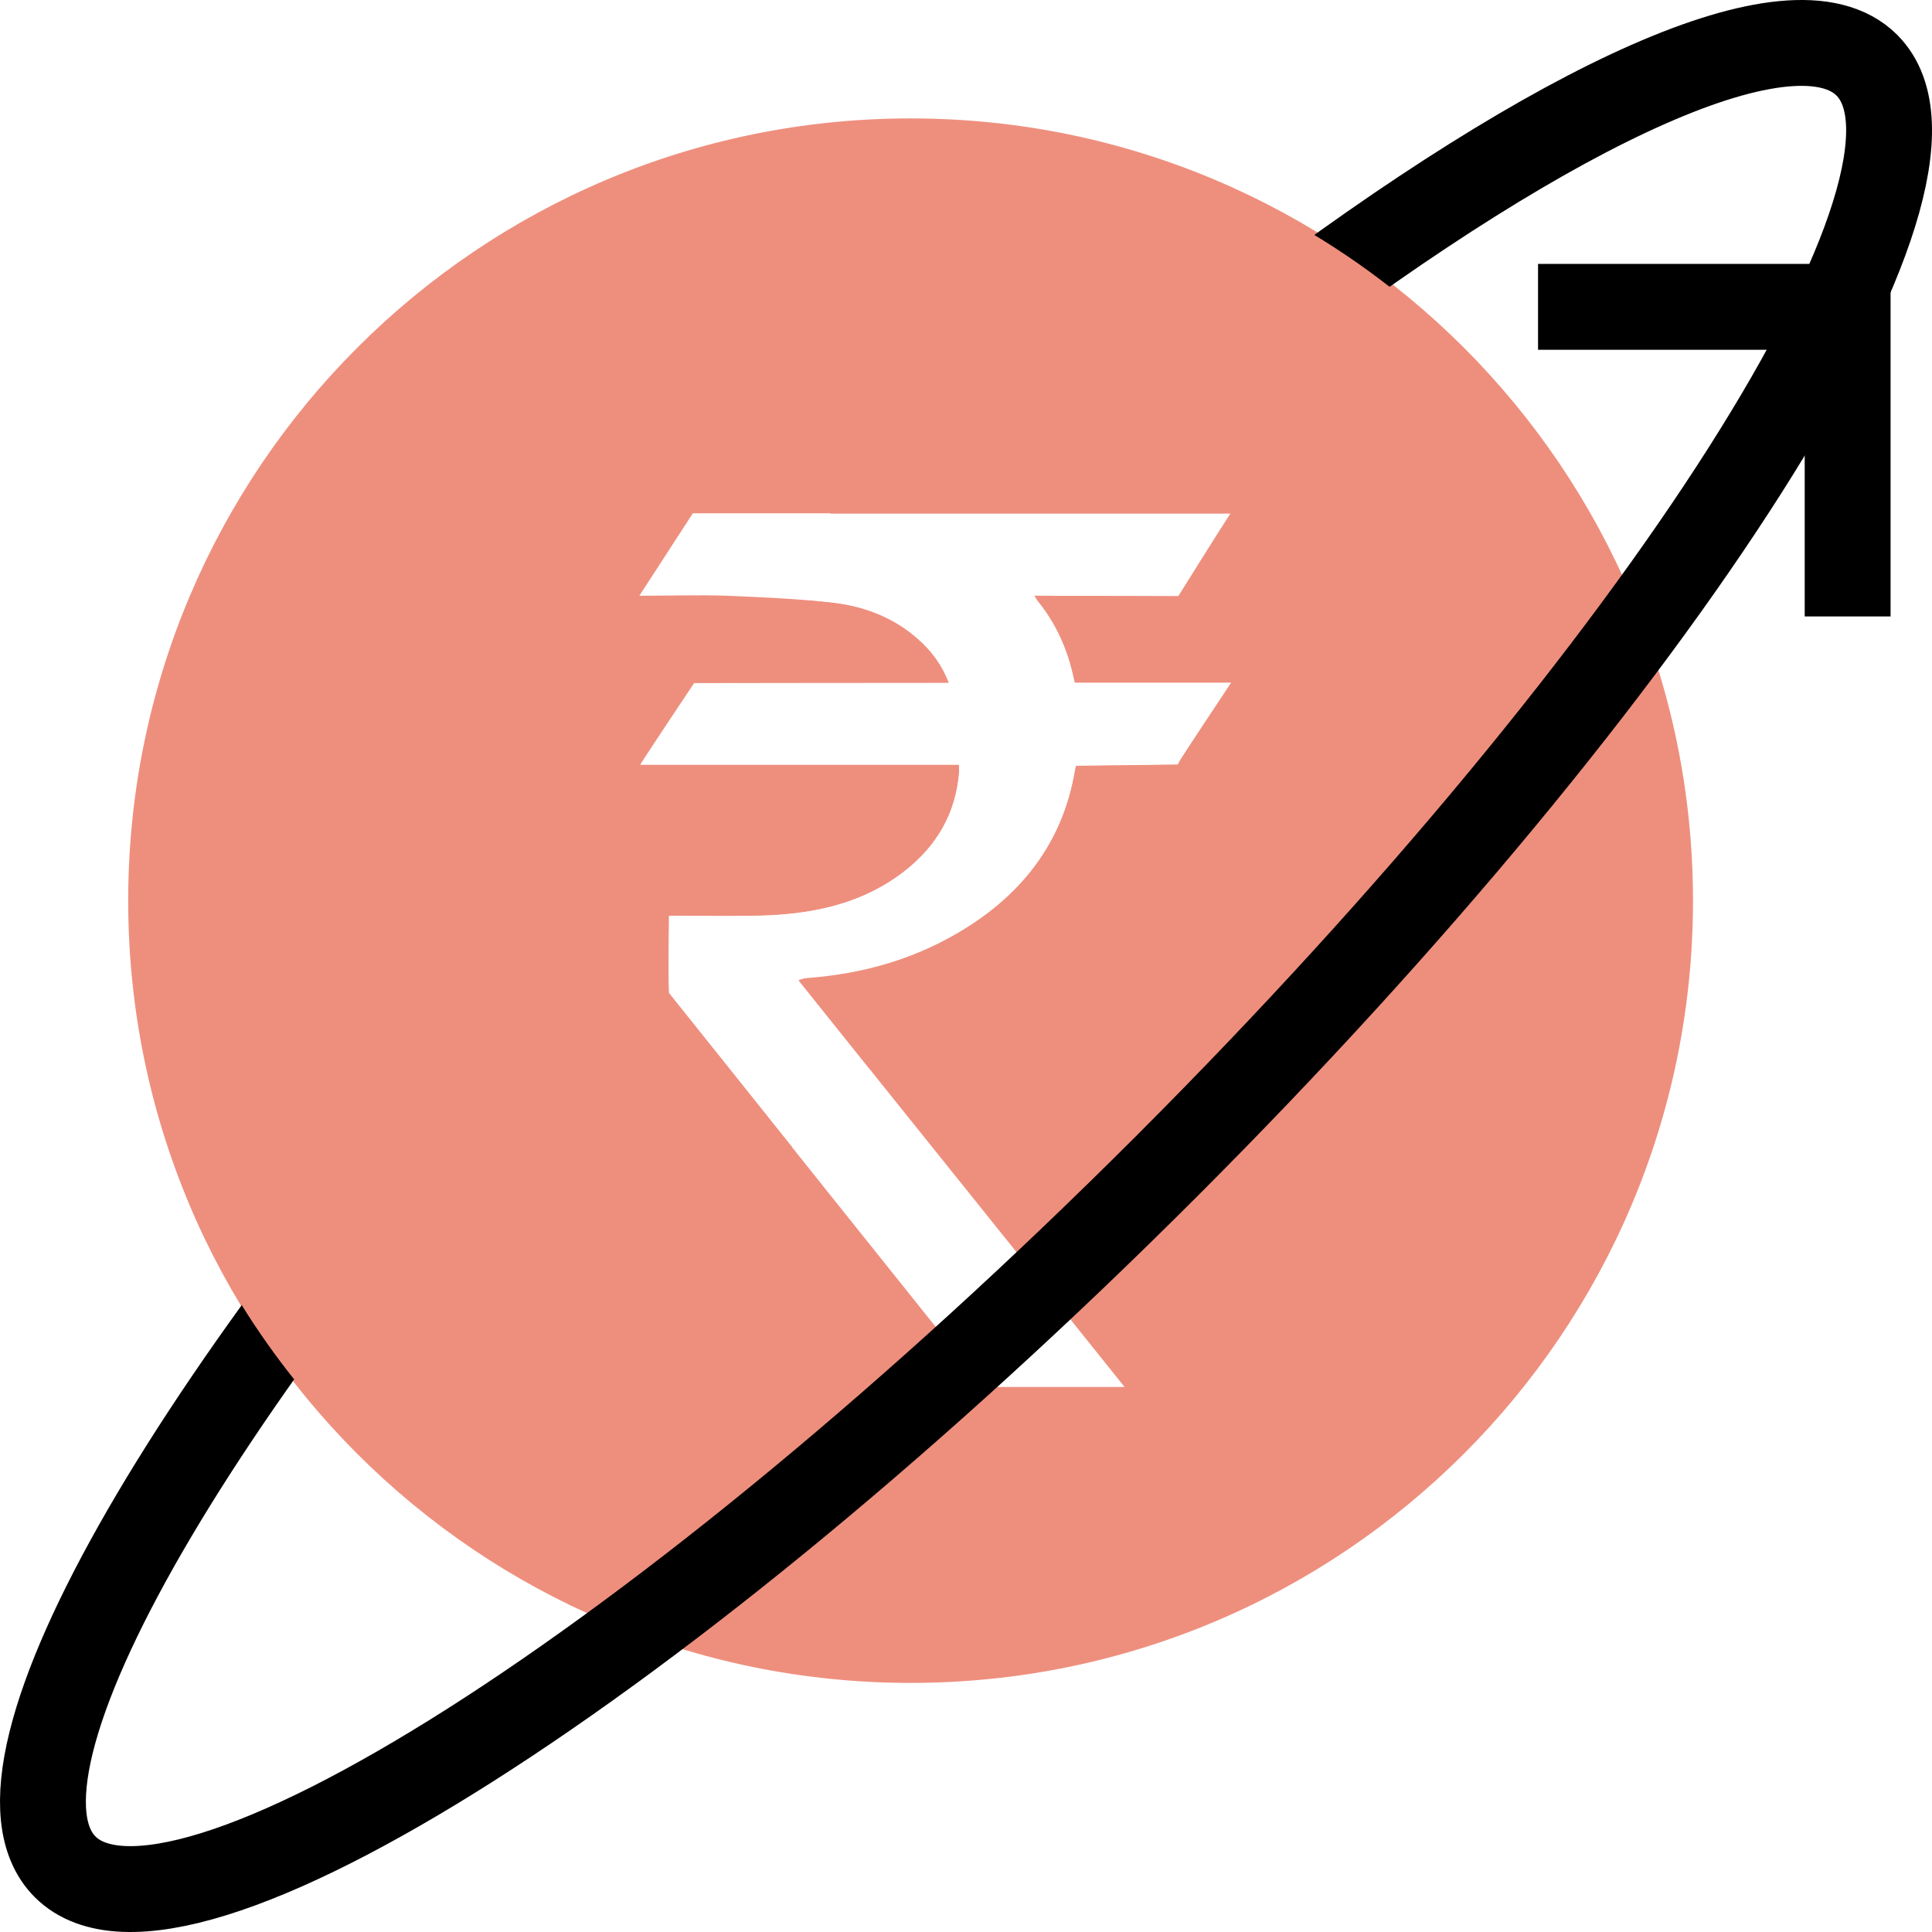
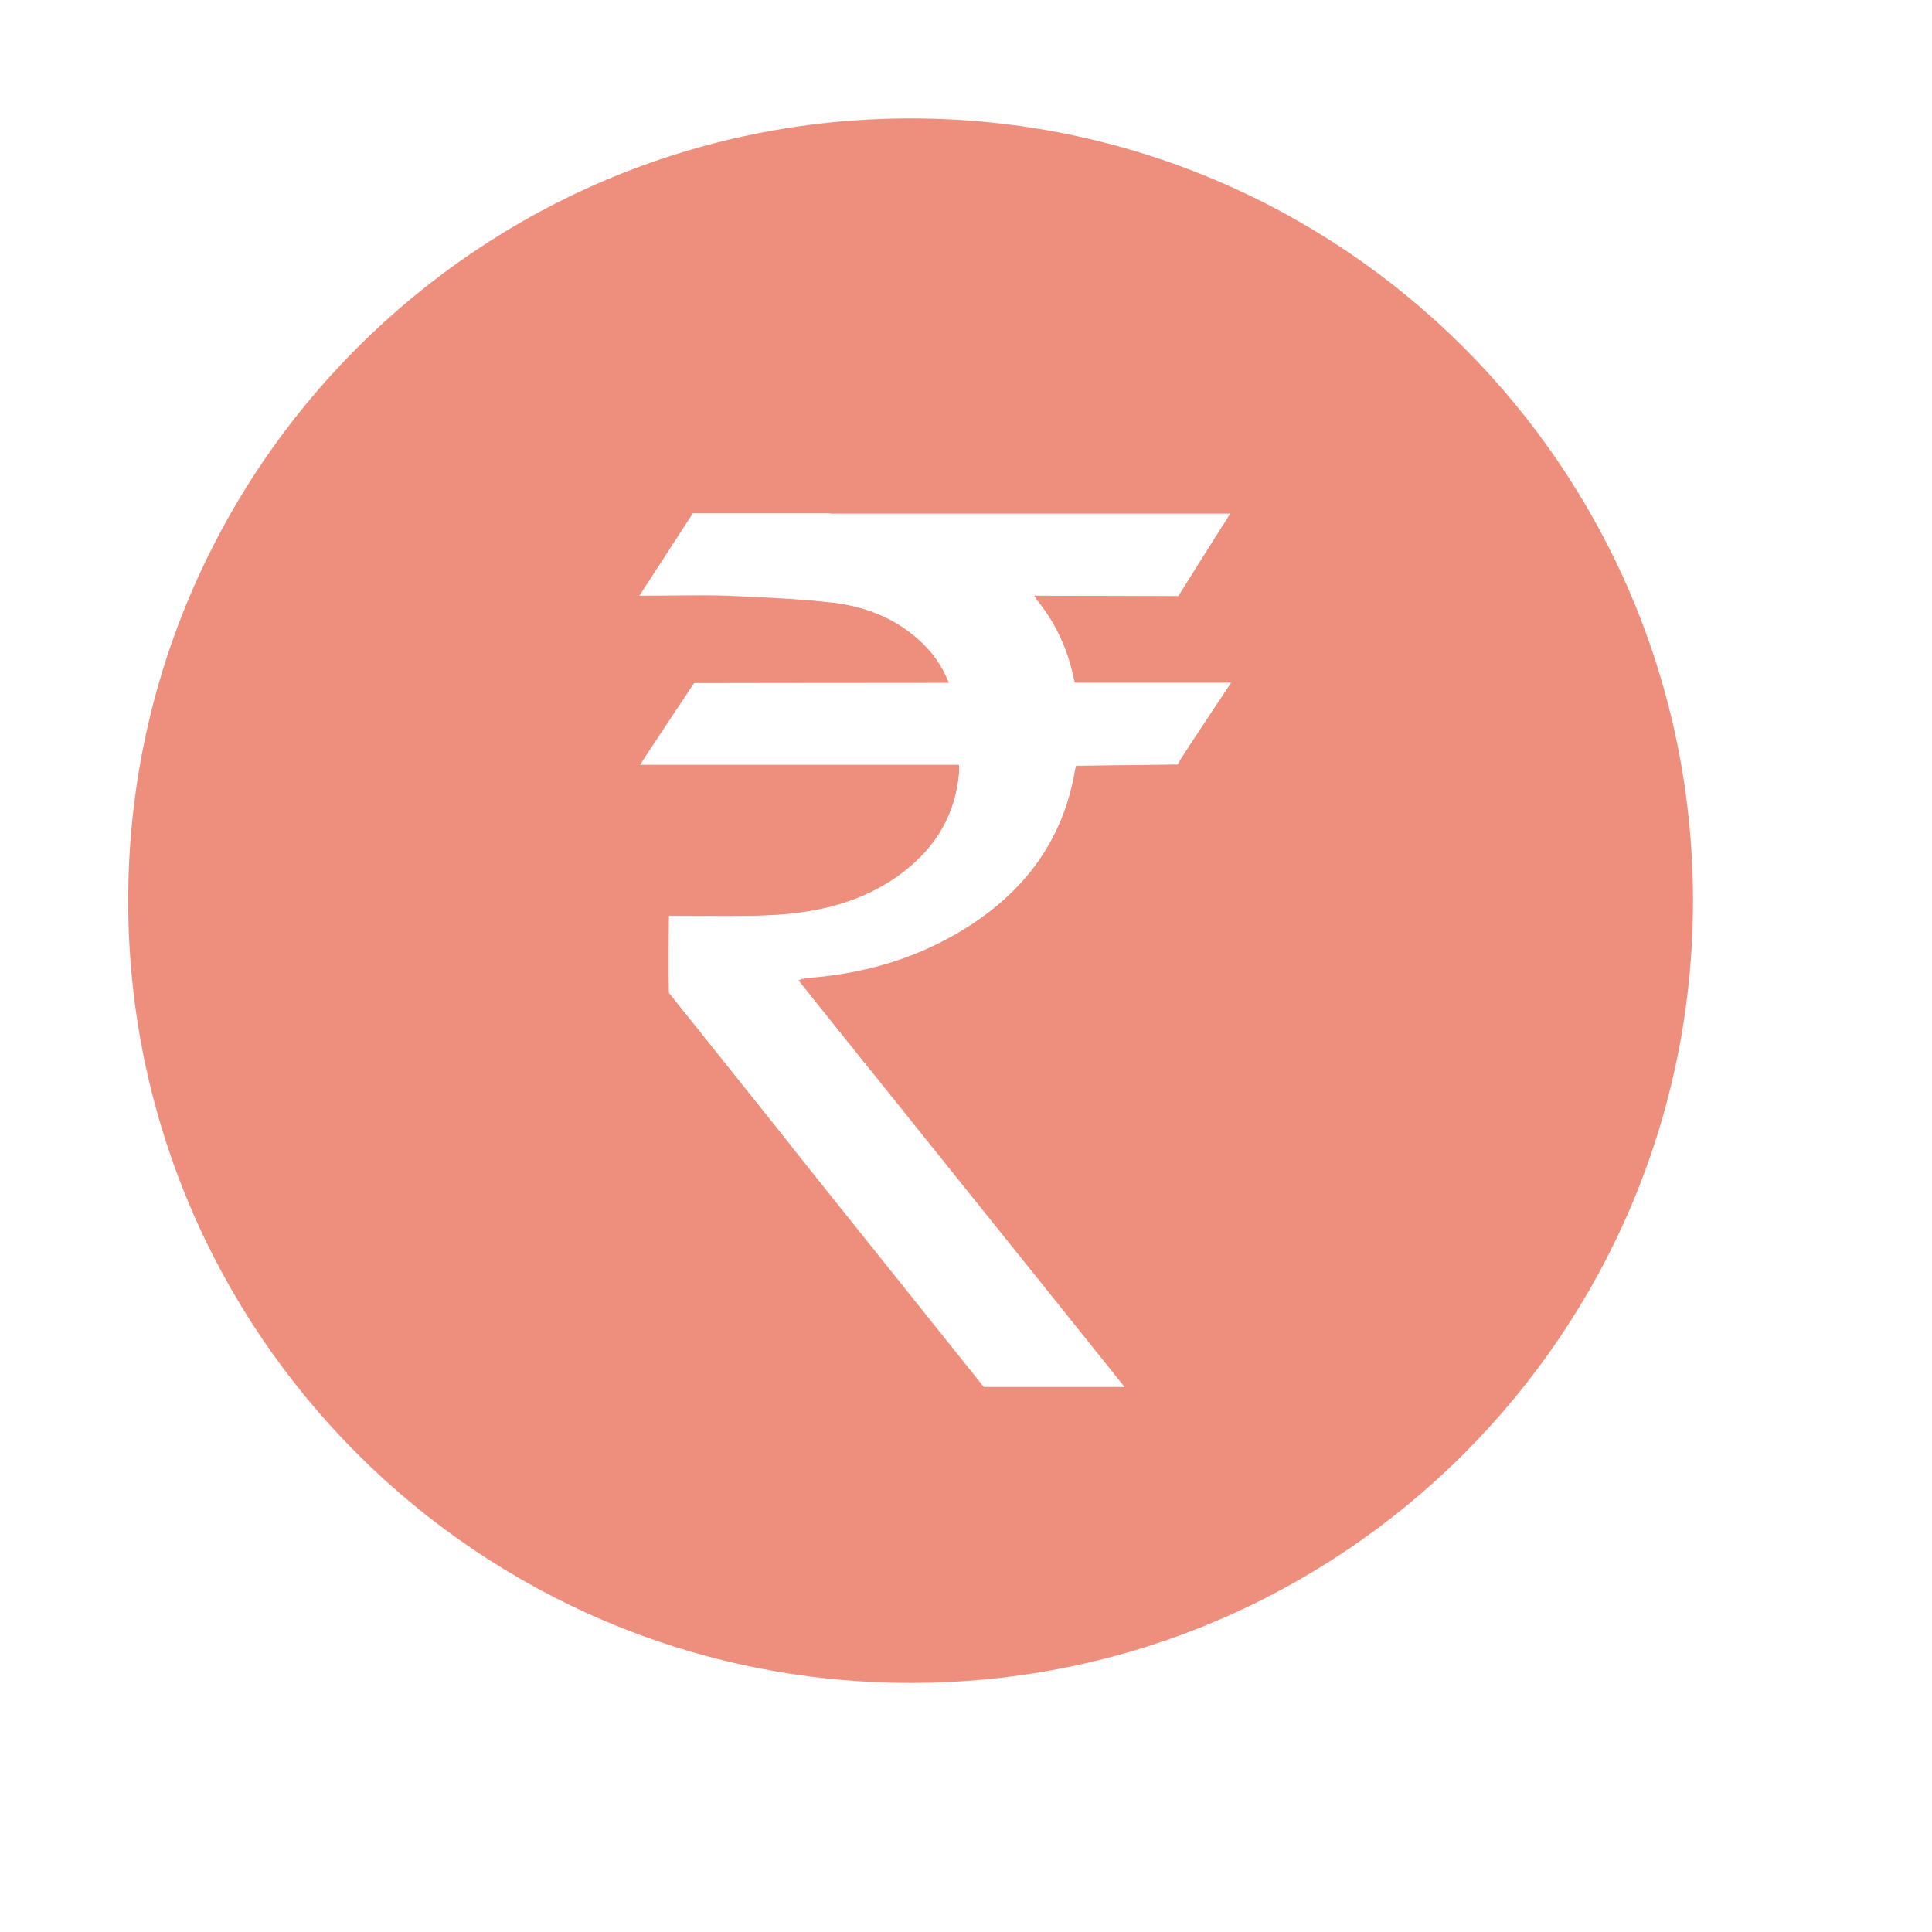
<svg xmlns="http://www.w3.org/2000/svg" width="45" height="45" viewBox="0 0 45 45" fill="none">
  <path d="M21.21 2.758C11.149 2.758 2.986 10.915 2.986 20.981C2.986 31.047 11.143 39.198 21.21 39.198C31.276 39.198 39.433 31.041 39.433 20.981C39.433 10.921 31.276 2.758 21.21 2.758ZM27.421 17.808L25.065 17.837C25.065 17.837 25.053 17.89 25.041 17.943C24.747 19.676 23.748 20.905 22.256 21.762C21.192 22.374 20.04 22.685 18.818 22.779C18.771 22.779 18.642 22.808 18.6 22.832C21.116 25.982 23.66 29.137 26.193 32.305H22.914C20.493 29.284 17.989 26.146 15.574 23.12C15.556 22.585 15.574 21.404 15.574 21.322C15.674 21.322 15.756 21.322 15.844 21.322C16.538 21.322 17.225 21.345 17.919 21.31C19.053 21.257 20.134 21.005 21.057 20.288C21.809 19.7 22.256 18.942 22.332 17.972C22.332 17.925 22.332 17.878 22.332 17.814H14.898C14.969 17.684 16.162 15.898 16.162 15.898C16.162 15.898 20.005 15.898 21.821 15.898H22.091C21.932 15.486 21.692 15.163 21.386 14.893C20.828 14.393 20.146 14.129 19.417 14.041C18.6 13.947 17.772 13.912 16.949 13.876C16.279 13.853 15.609 13.876 14.892 13.876L16.138 11.955H28.667C28.361 12.425 27.451 13.888 27.451 13.888C27.451 13.888 24.207 13.876 24.101 13.876C24.142 13.941 24.16 13.976 24.189 14.011C24.595 14.517 24.859 15.093 25 15.722C25.035 15.868 25.041 15.898 25.041 15.898C26.105 15.898 28.567 15.898 28.685 15.898C28.461 16.239 27.592 17.537 27.427 17.808H27.421Z" fill="#EE8F7E" />
-   <path d="M29.448 7.577C36.295 2.37 41.789 -0.169 43.482 1.518C46.062 4.098 38.757 15.58 27.168 27.169C15.58 38.757 4.097 46.062 1.517 43.482C-0.751 41.214 4.638 32.04 13.864 21.968" stroke="black" stroke-width="2" stroke-miterlimit="10" />
  <path d="M15.579 23.126C15.562 22.591 15.579 21.41 15.579 21.328H15.85C16.543 21.328 17.231 21.345 17.924 21.316C19.058 21.263 20.14 21.01 21.062 20.293C21.815 19.706 22.261 18.948 22.338 17.984C22.338 17.937 22.338 17.89 22.338 17.825H14.904C14.974 17.696 16.167 15.91 16.167 15.91C16.167 15.91 20.01 15.904 21.826 15.904H22.097C21.938 15.492 21.697 15.169 21.391 14.899C20.833 14.399 20.151 14.135 19.423 14.047C18.794 13.97 18.159 13.947 17.53 13.923L4.438 28.103C5.636 30.918 7.57 33.31 9.926 35.19L18.447 26.716C17.489 25.512 16.526 24.313 15.579 23.132V23.126Z" fill="#EE8F7E" />
  <path d="M25.064 17.843C25.064 17.843 25.052 17.896 25.04 17.949C24.747 19.682 23.747 20.91 22.255 21.768C21.191 22.38 20.039 22.697 18.823 22.791C18.776 22.791 18.647 22.82 18.605 22.838C19.152 23.525 19.71 24.213 20.263 24.906L27.397 17.814L25.064 17.843Z" fill="#EE8F7E" />
  <path d="M35.477 9.78C33.291 7.001 30.335 4.897 26.903 3.763L19.334 11.961H28.66C28.355 12.431 27.444 13.888 27.444 13.888C27.444 13.888 24.2 13.876 24.094 13.876C24.135 13.941 24.153 13.982 24.182 14.011C24.588 14.517 24.852 15.093 24.993 15.722C25.028 15.868 25.034 15.898 25.034 15.898C26.098 15.898 28.56 15.898 28.678 15.898C28.46 16.227 27.661 17.426 27.461 17.749L35.483 9.775L35.477 9.78Z" fill="#EE8F7E" />
-   <path d="M35.824 7.147H43.035V14.358" stroke="black" stroke-width="2" stroke-miterlimit="10" />
</svg>